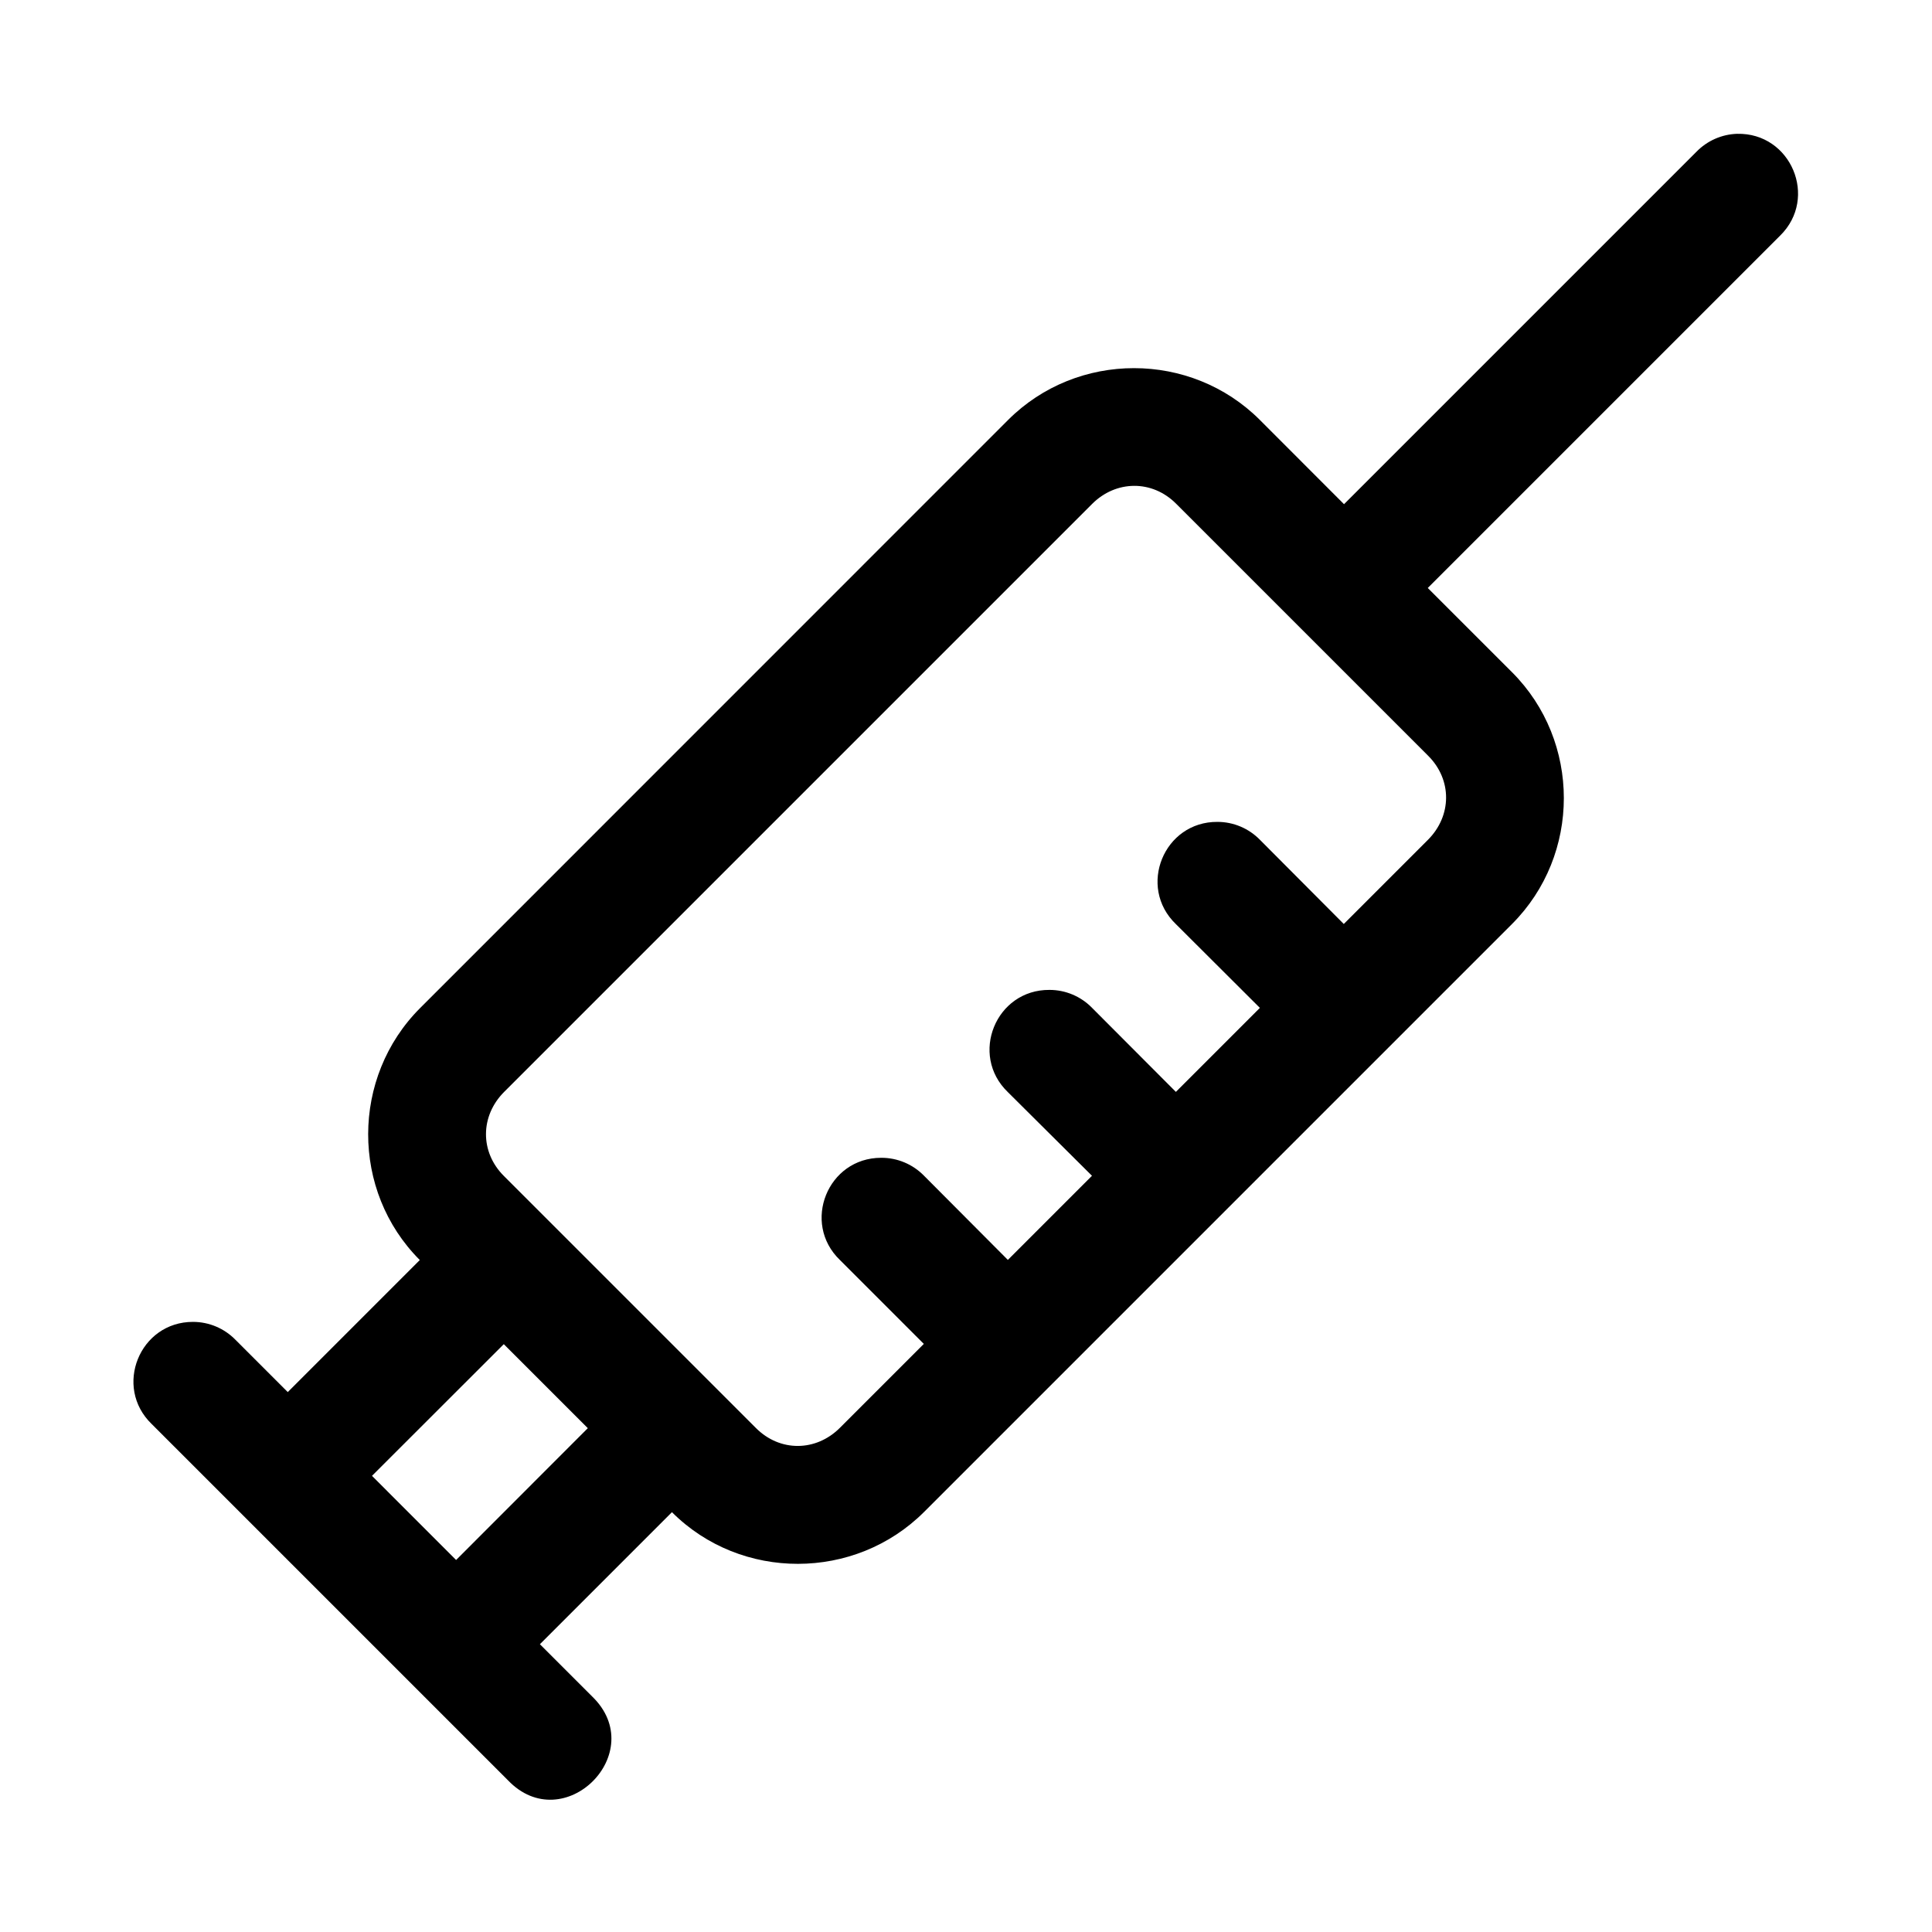
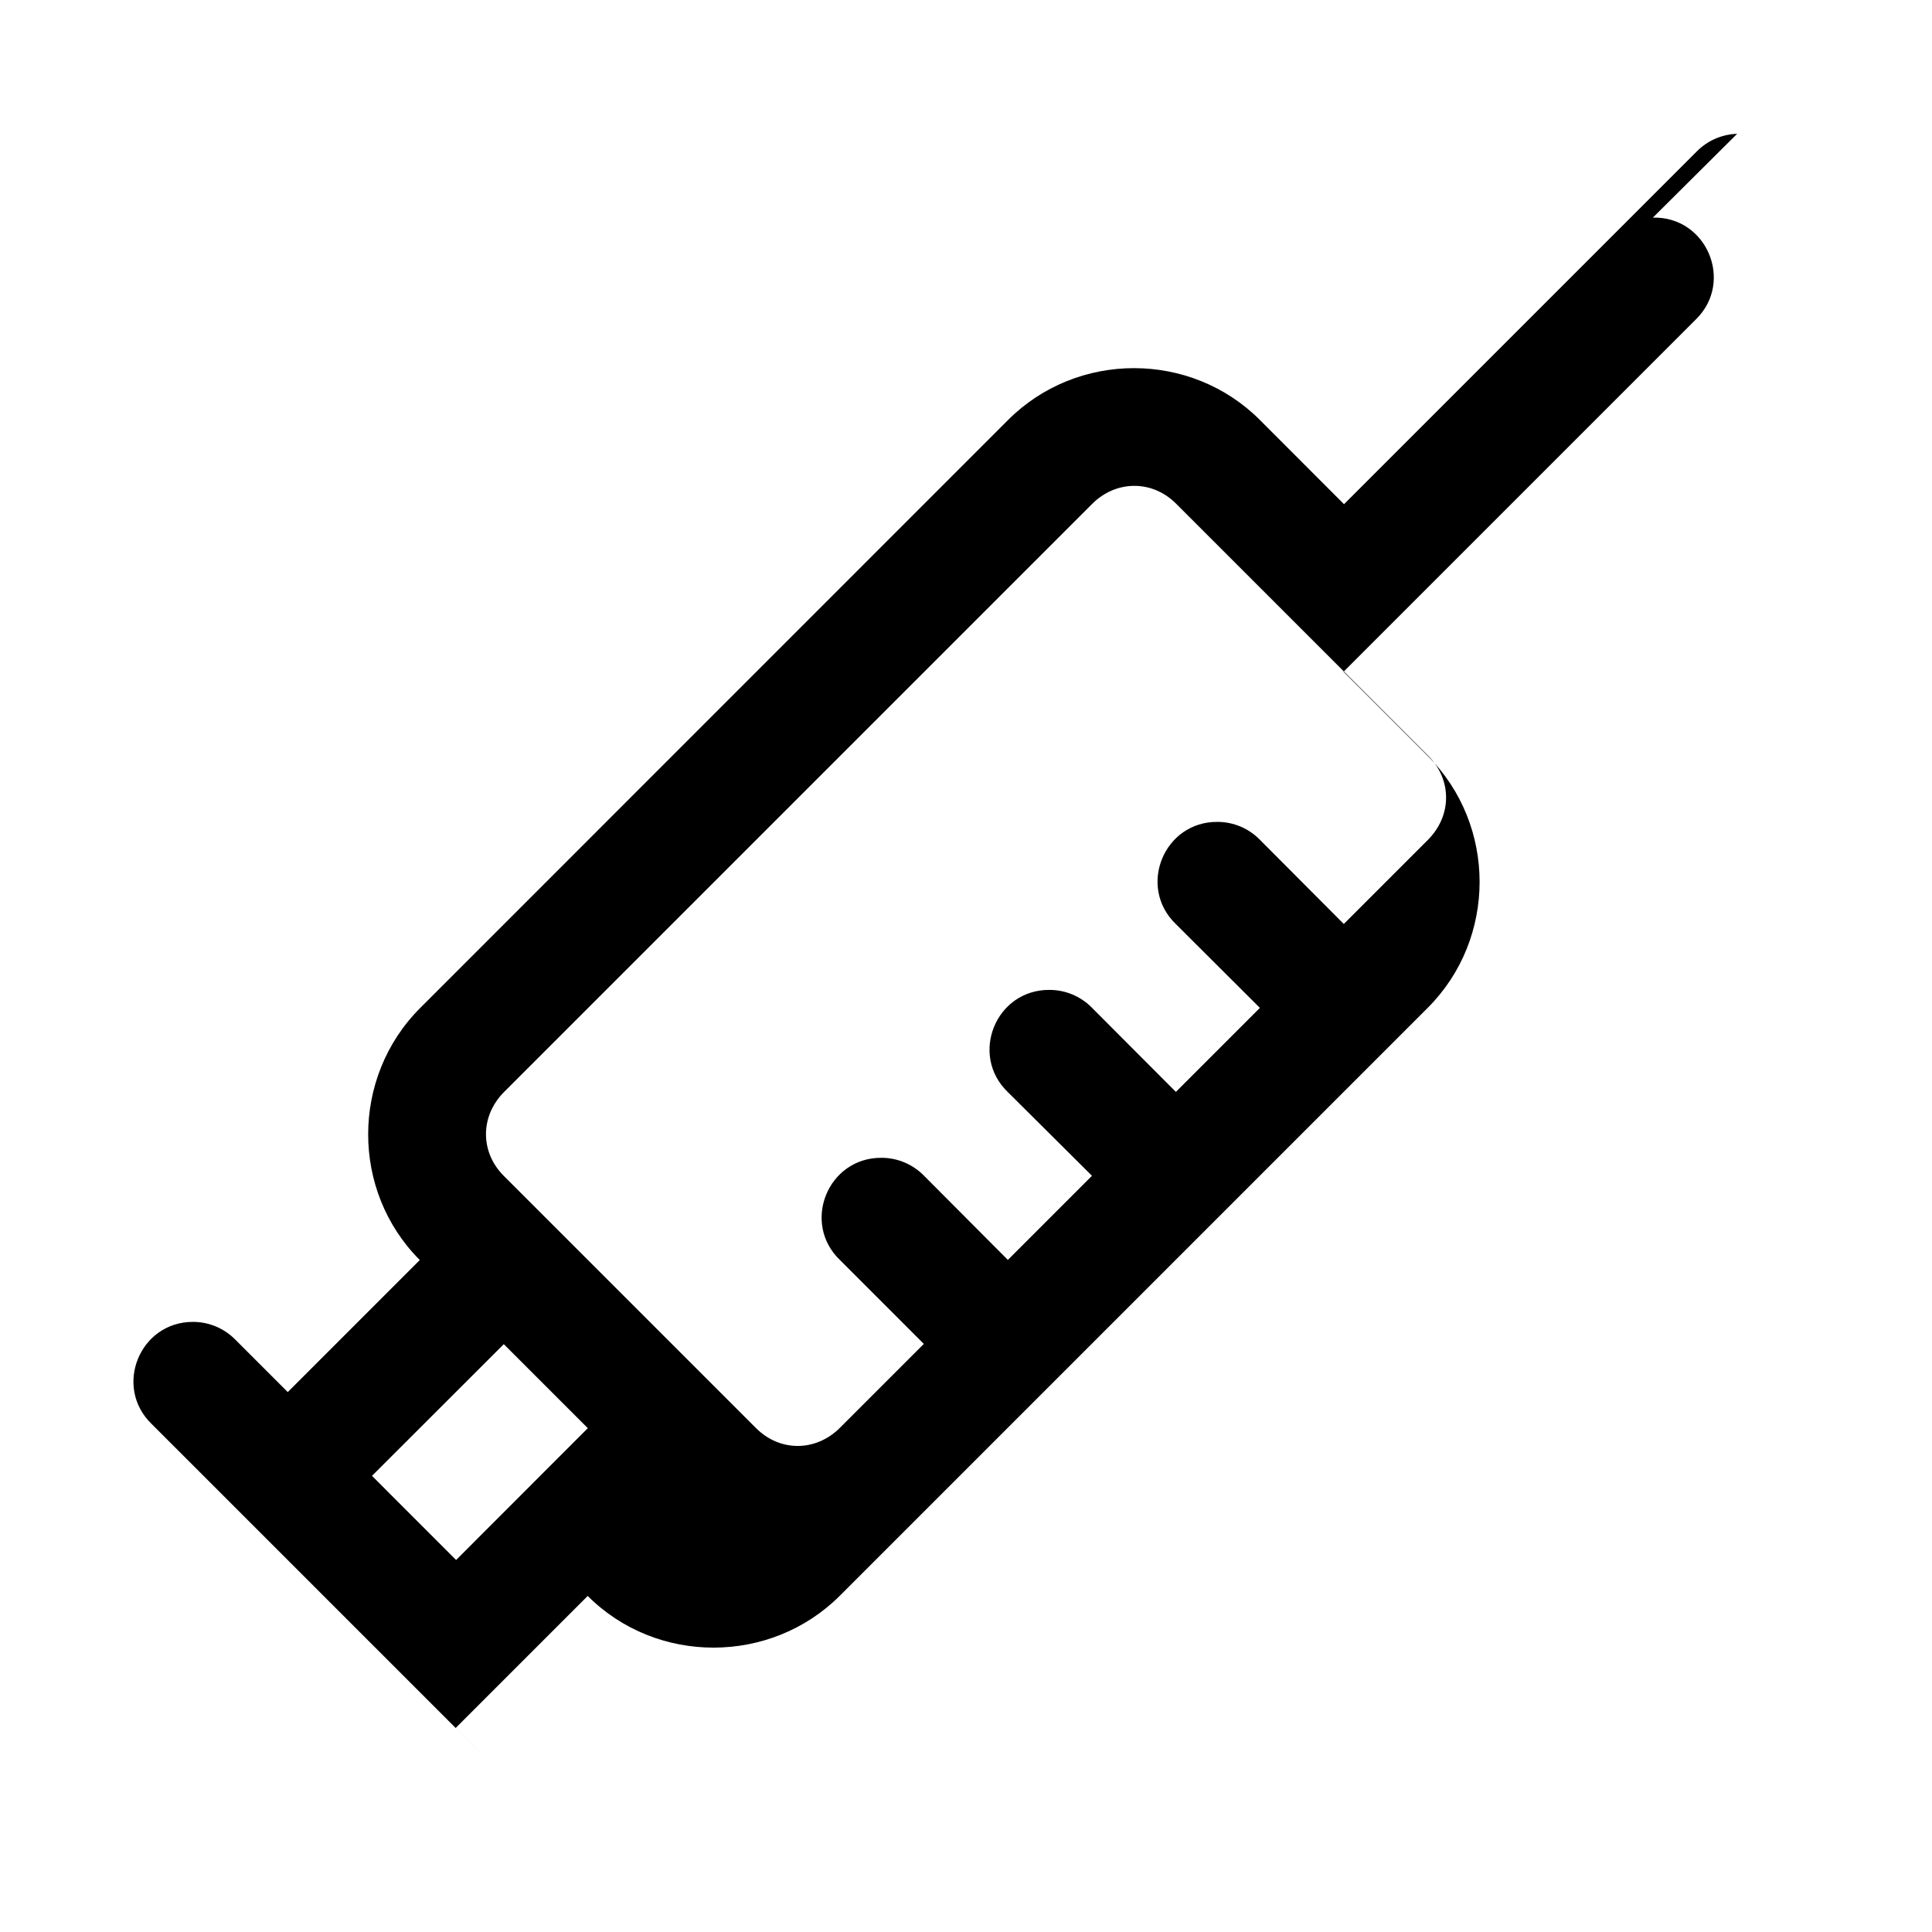
<svg xmlns="http://www.w3.org/2000/svg" fill="#000000" width="800px" height="800px" version="1.1" viewBox="144 144 512 512">
-   <path d="m604.36 179.46c-4.078 0.129-7.949 1.84-10.793 4.766l-93.387 93.391-22.297-22.324c-18.309-18.309-48.418-18.309-66.727 0l-155.81 155.84c-18.312 18.312-18.402 48.48-0.094 66.789l-34.992 34.996-13.84-13.84c-2.957-3.039-7.012-4.758-11.254-4.766-14.188-0.027-21.168 17.254-10.945 27.09l94.371 94.371c14.797 15.492 37.734-7.32 22.324-22.203l-13.836-13.832 34.992-34.996c18.309 18.309 48.512 18.227 66.82-0.062l155.81-155.81c18.309-18.309 18.309-48.418 0-66.727l-22.328-22.32 93.391-93.391c10.172-10.004 2.856-27.301-11.41-26.969zm-159.81 93.297c3.977-0.02 7.953 1.543 11.133 4.734l66.82 66.82c6.359 6.359 6.269 15.902-0.094 22.262l-22.293 22.293-22.203-22.293c-2.957-3.039-7.016-4.758-11.254-4.766-14.234-0.109-21.297 17.223-11.039 27.09l22.262 22.203-22.262 22.262-22.203-22.262c-2.965-3.047-7.035-4.766-11.285-4.766-14.234-0.109-21.297 17.223-11.039 27.09l22.293 22.172-22.293 22.293-22.203-22.293c-2.988-3.07-7.094-4.793-11.379-4.766-14.172 0-21.129 17.262-10.918 27.09l22.23 22.23-22.23 22.23c-6.359 6.359-15.902 6.445-22.262 0.062l-66.816-66.816c-6.359-6.359-6.266-15.902 0.094-22.262l155.81-155.81c3.18-3.18 7.152-4.777 11.129-4.797zm-167.04 227.46 22.266 22.262-34.902 34.934-22.293-22.297z" />
+   <path d="m604.36 179.46c-4.078 0.129-7.949 1.84-10.793 4.766l-93.387 93.391-22.297-22.324c-18.309-18.309-48.418-18.309-66.727 0l-155.81 155.84c-18.312 18.312-18.402 48.48-0.094 66.789l-34.992 34.996-13.84-13.84c-2.957-3.039-7.012-4.758-11.254-4.766-14.188-0.027-21.168 17.254-10.945 27.09l94.371 94.371l-13.836-13.832 34.992-34.996c18.309 18.309 48.512 18.227 66.82-0.062l155.81-155.81c18.309-18.309 18.309-48.418 0-66.727l-22.328-22.32 93.391-93.391c10.172-10.004 2.856-27.301-11.41-26.969zm-159.81 93.297c3.977-0.02 7.953 1.543 11.133 4.734l66.82 66.82c6.359 6.359 6.269 15.902-0.094 22.262l-22.293 22.293-22.203-22.293c-2.957-3.039-7.016-4.758-11.254-4.766-14.234-0.109-21.297 17.223-11.039 27.09l22.262 22.203-22.262 22.262-22.203-22.262c-2.965-3.047-7.035-4.766-11.285-4.766-14.234-0.109-21.297 17.223-11.039 27.09l22.293 22.172-22.293 22.293-22.203-22.293c-2.988-3.07-7.094-4.793-11.379-4.766-14.172 0-21.129 17.262-10.918 27.09l22.23 22.23-22.23 22.23c-6.359 6.359-15.902 6.445-22.262 0.062l-66.816-66.816c-6.359-6.359-6.266-15.902 0.094-22.262l155.81-155.81c3.18-3.18 7.152-4.777 11.129-4.797zm-167.04 227.46 22.266 22.262-34.902 34.934-22.293-22.297z" />
</svg>